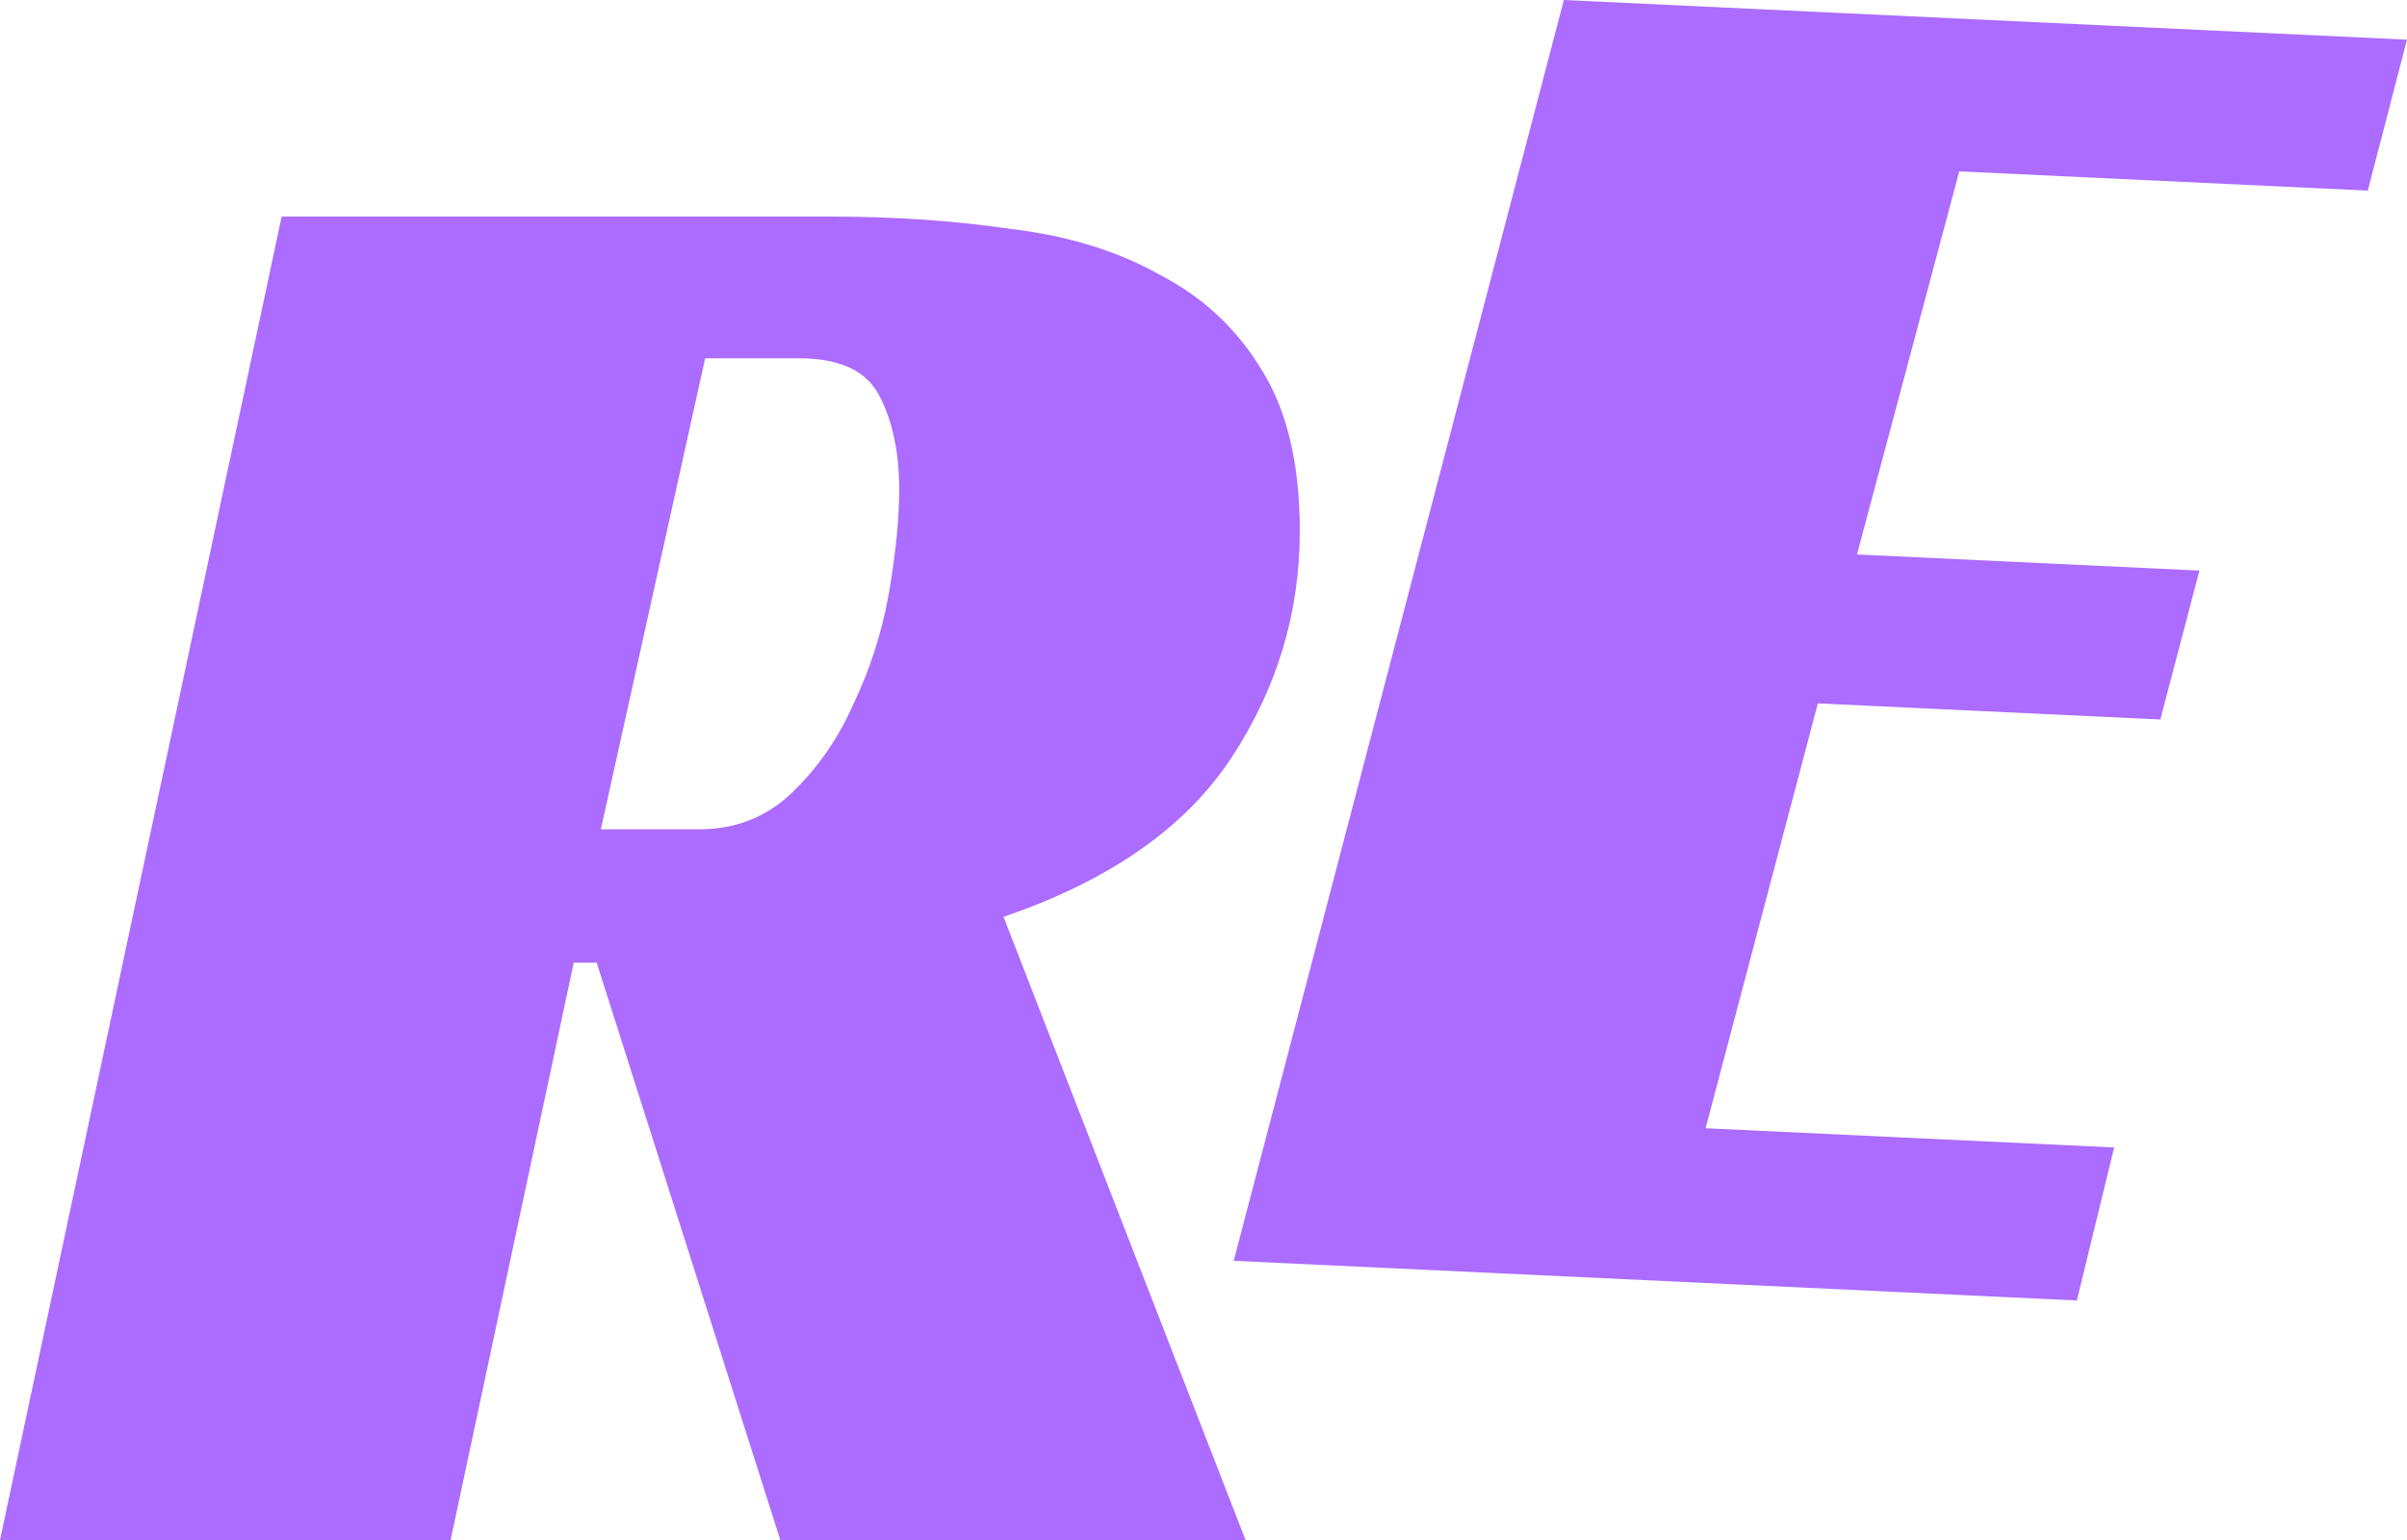
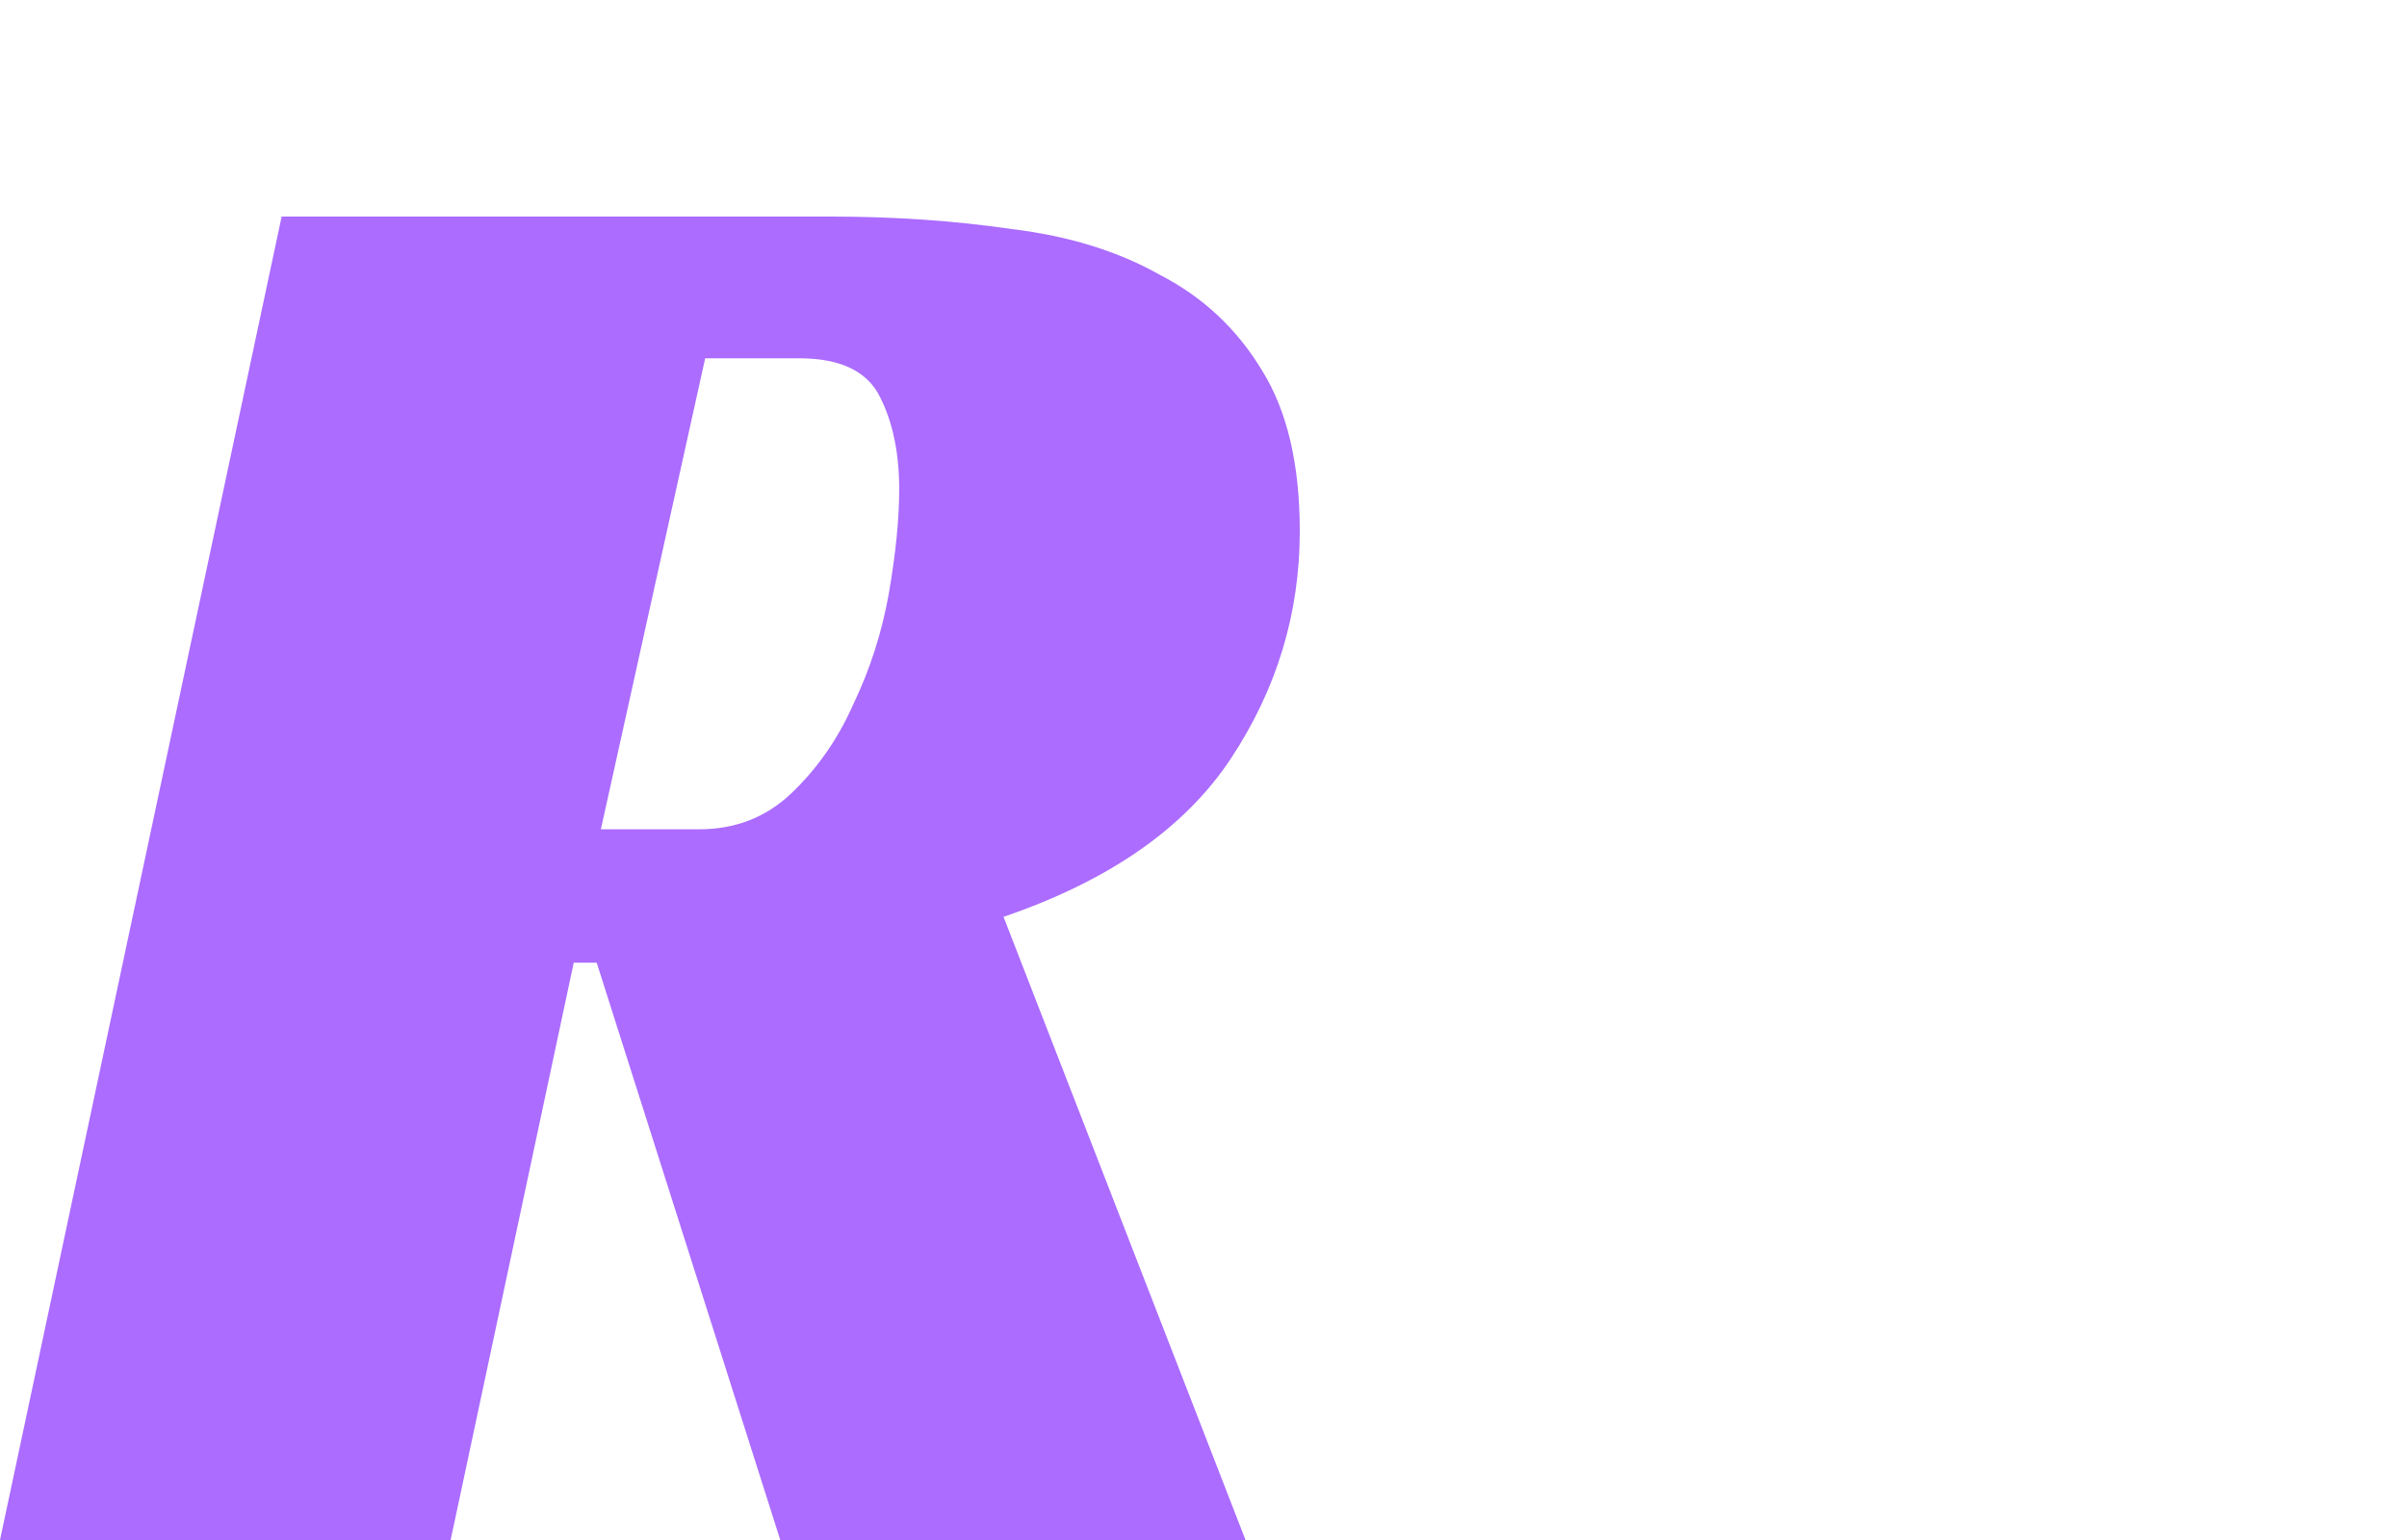
<svg xmlns="http://www.w3.org/2000/svg" width="100" height="64" viewBox="0 0 100 64" fill="none">
  <path d="M54 22.079C54 25.486 53.047 28.633 51.14 31.52C49.233 34.407 46.084 36.601 41.692 38.102L51.746 64H32.417L24.79 40.008H23.836L18.722 64H0L11.701 9H34.498C37.156 9 39.669 9.173 42.038 9.52C44.408 9.808 46.459 10.444 48.193 11.425C49.984 12.349 51.4 13.677 52.44 15.409C53.48 17.084 54 19.307 54 22.079ZM29.037 34.465C30.539 34.465 31.811 33.974 32.851 32.992C33.949 31.953 34.815 30.711 35.451 29.268C36.145 27.824 36.636 26.294 36.925 24.677C37.214 23.003 37.358 21.559 37.358 20.346C37.358 18.845 37.098 17.575 36.578 16.535C36.058 15.438 34.931 14.89 33.197 14.89H29.297L24.963 34.465H29.037Z" fill="#AB6CFF" />
-   <path d="M64.971 0L100 1.649L98.371 7.921L81.398 7.122L77.149 23.043L91.377 23.713L89.752 29.901L75.524 29.232L70.86 46.888L87.834 47.687L86.284 54.046L51.256 52.397L64.971 0Z" fill="#AB6CFF" />
</svg>